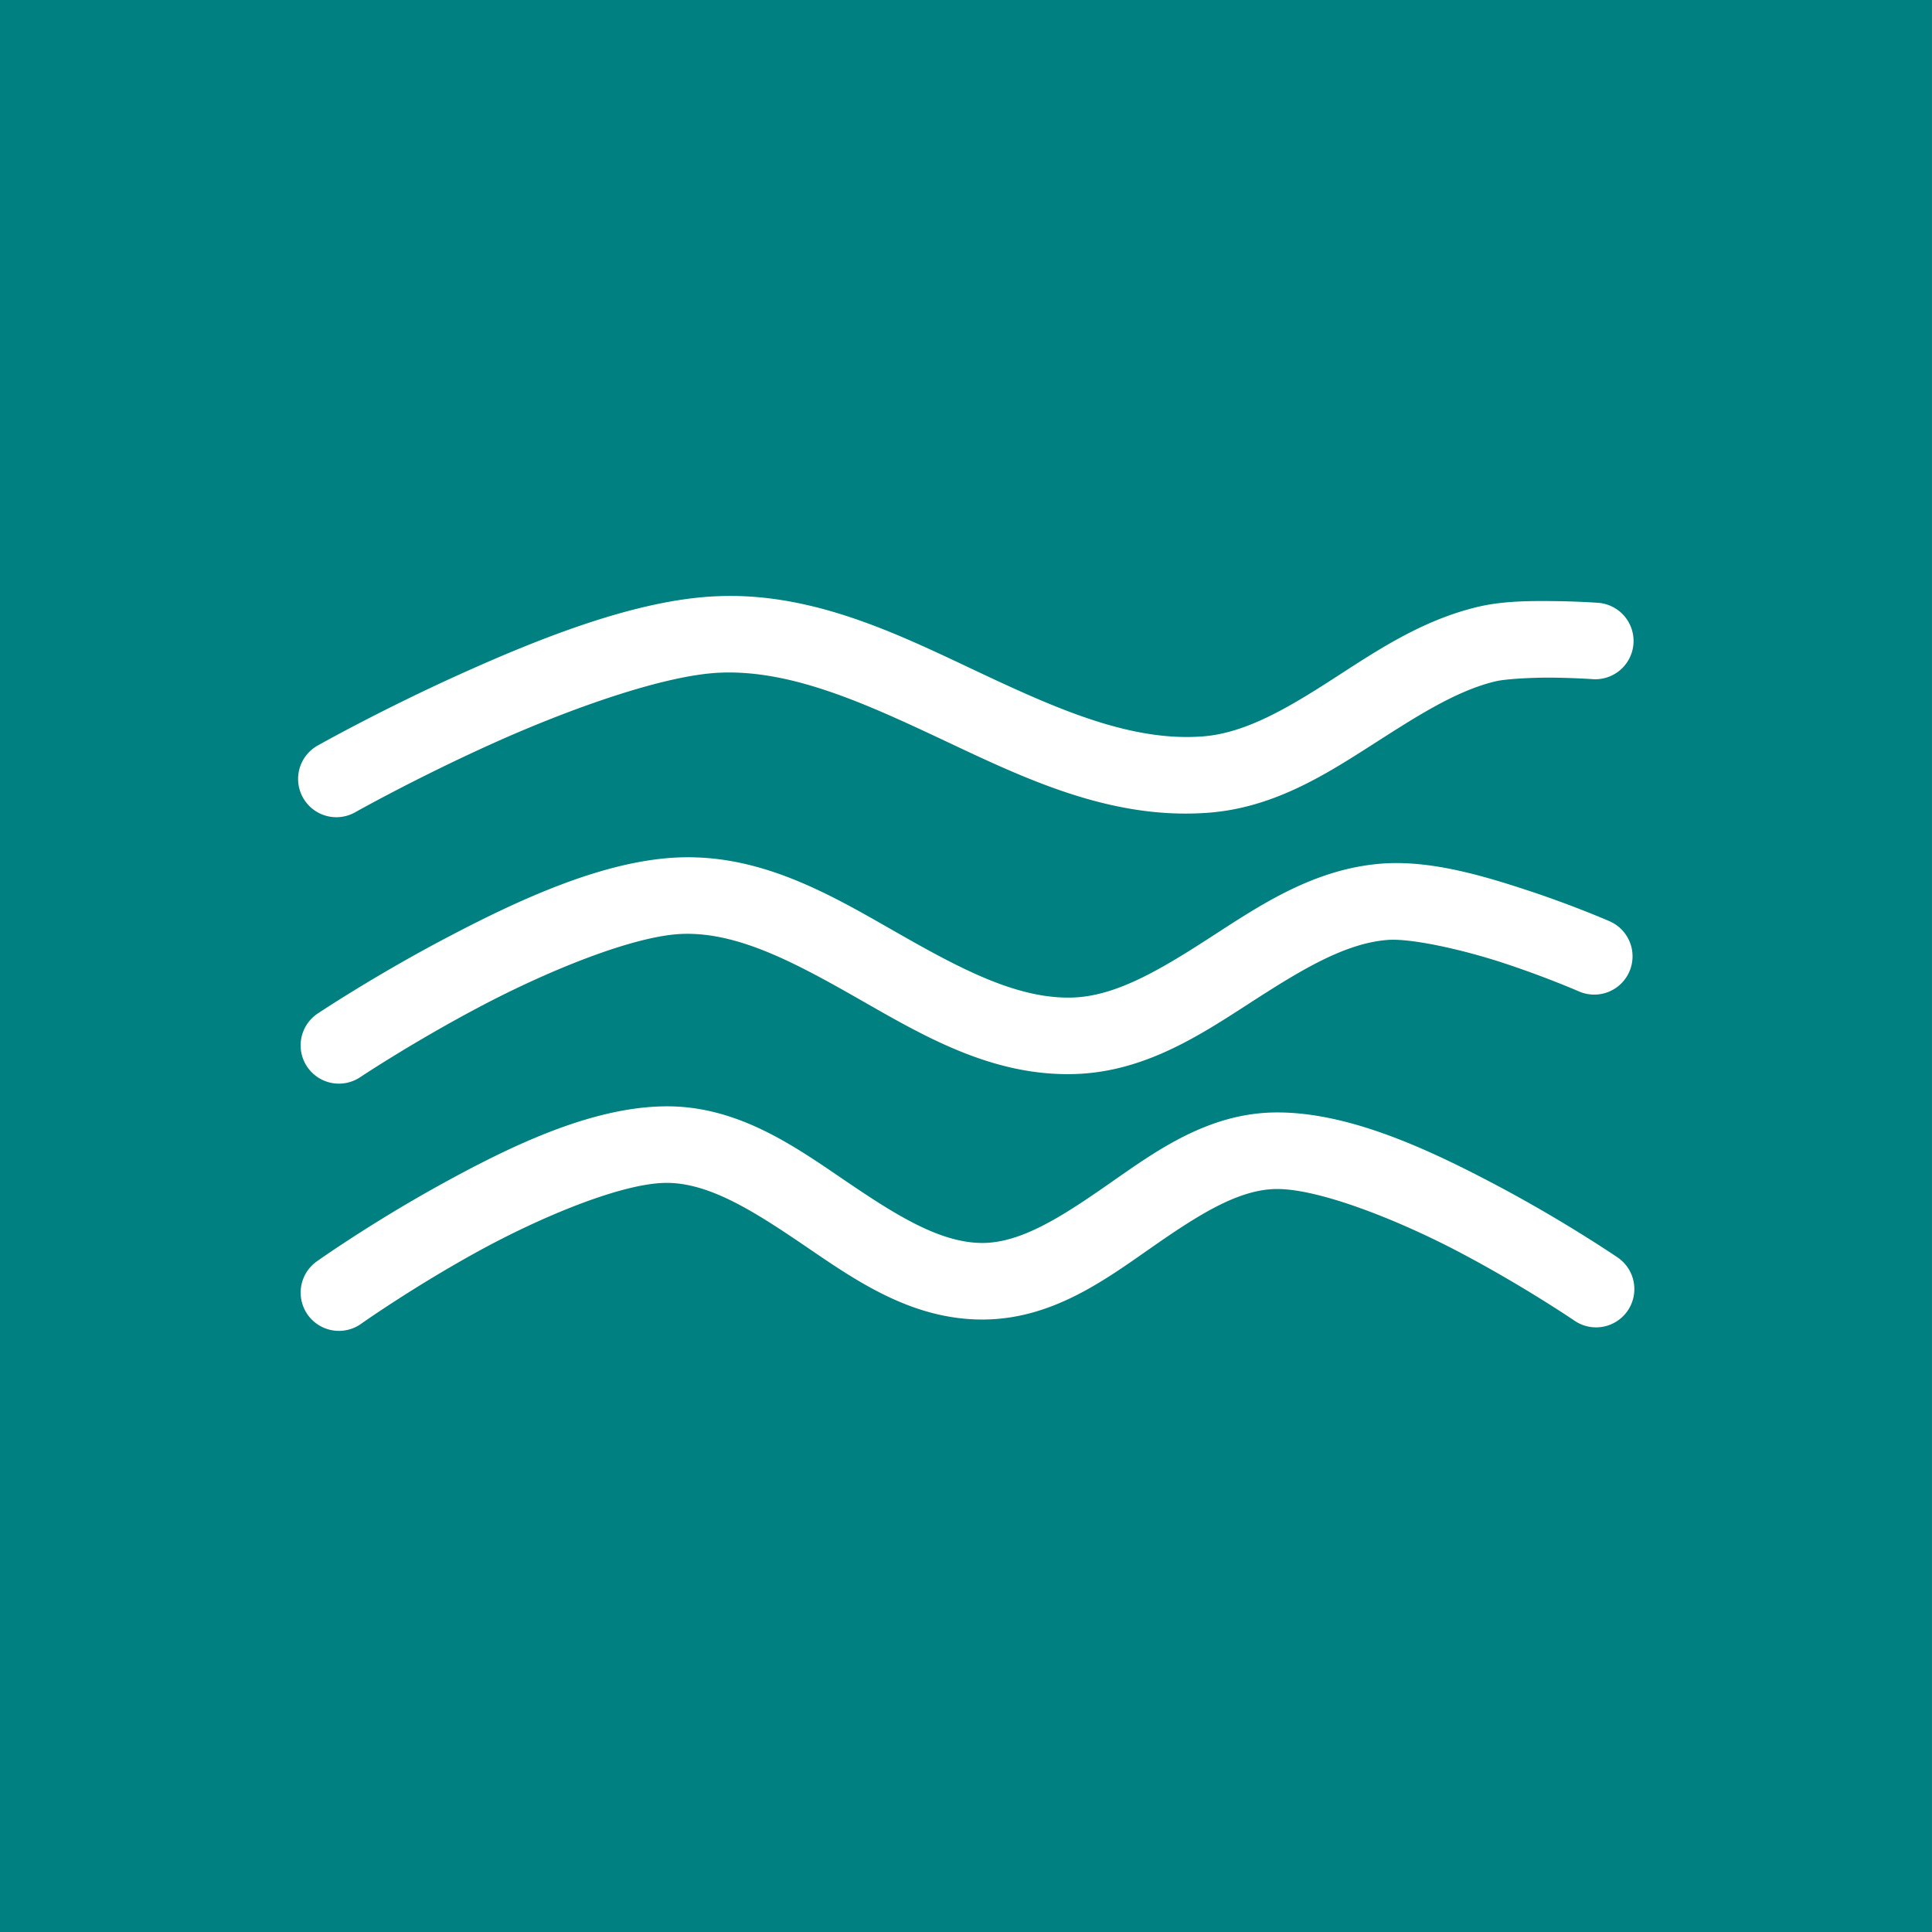
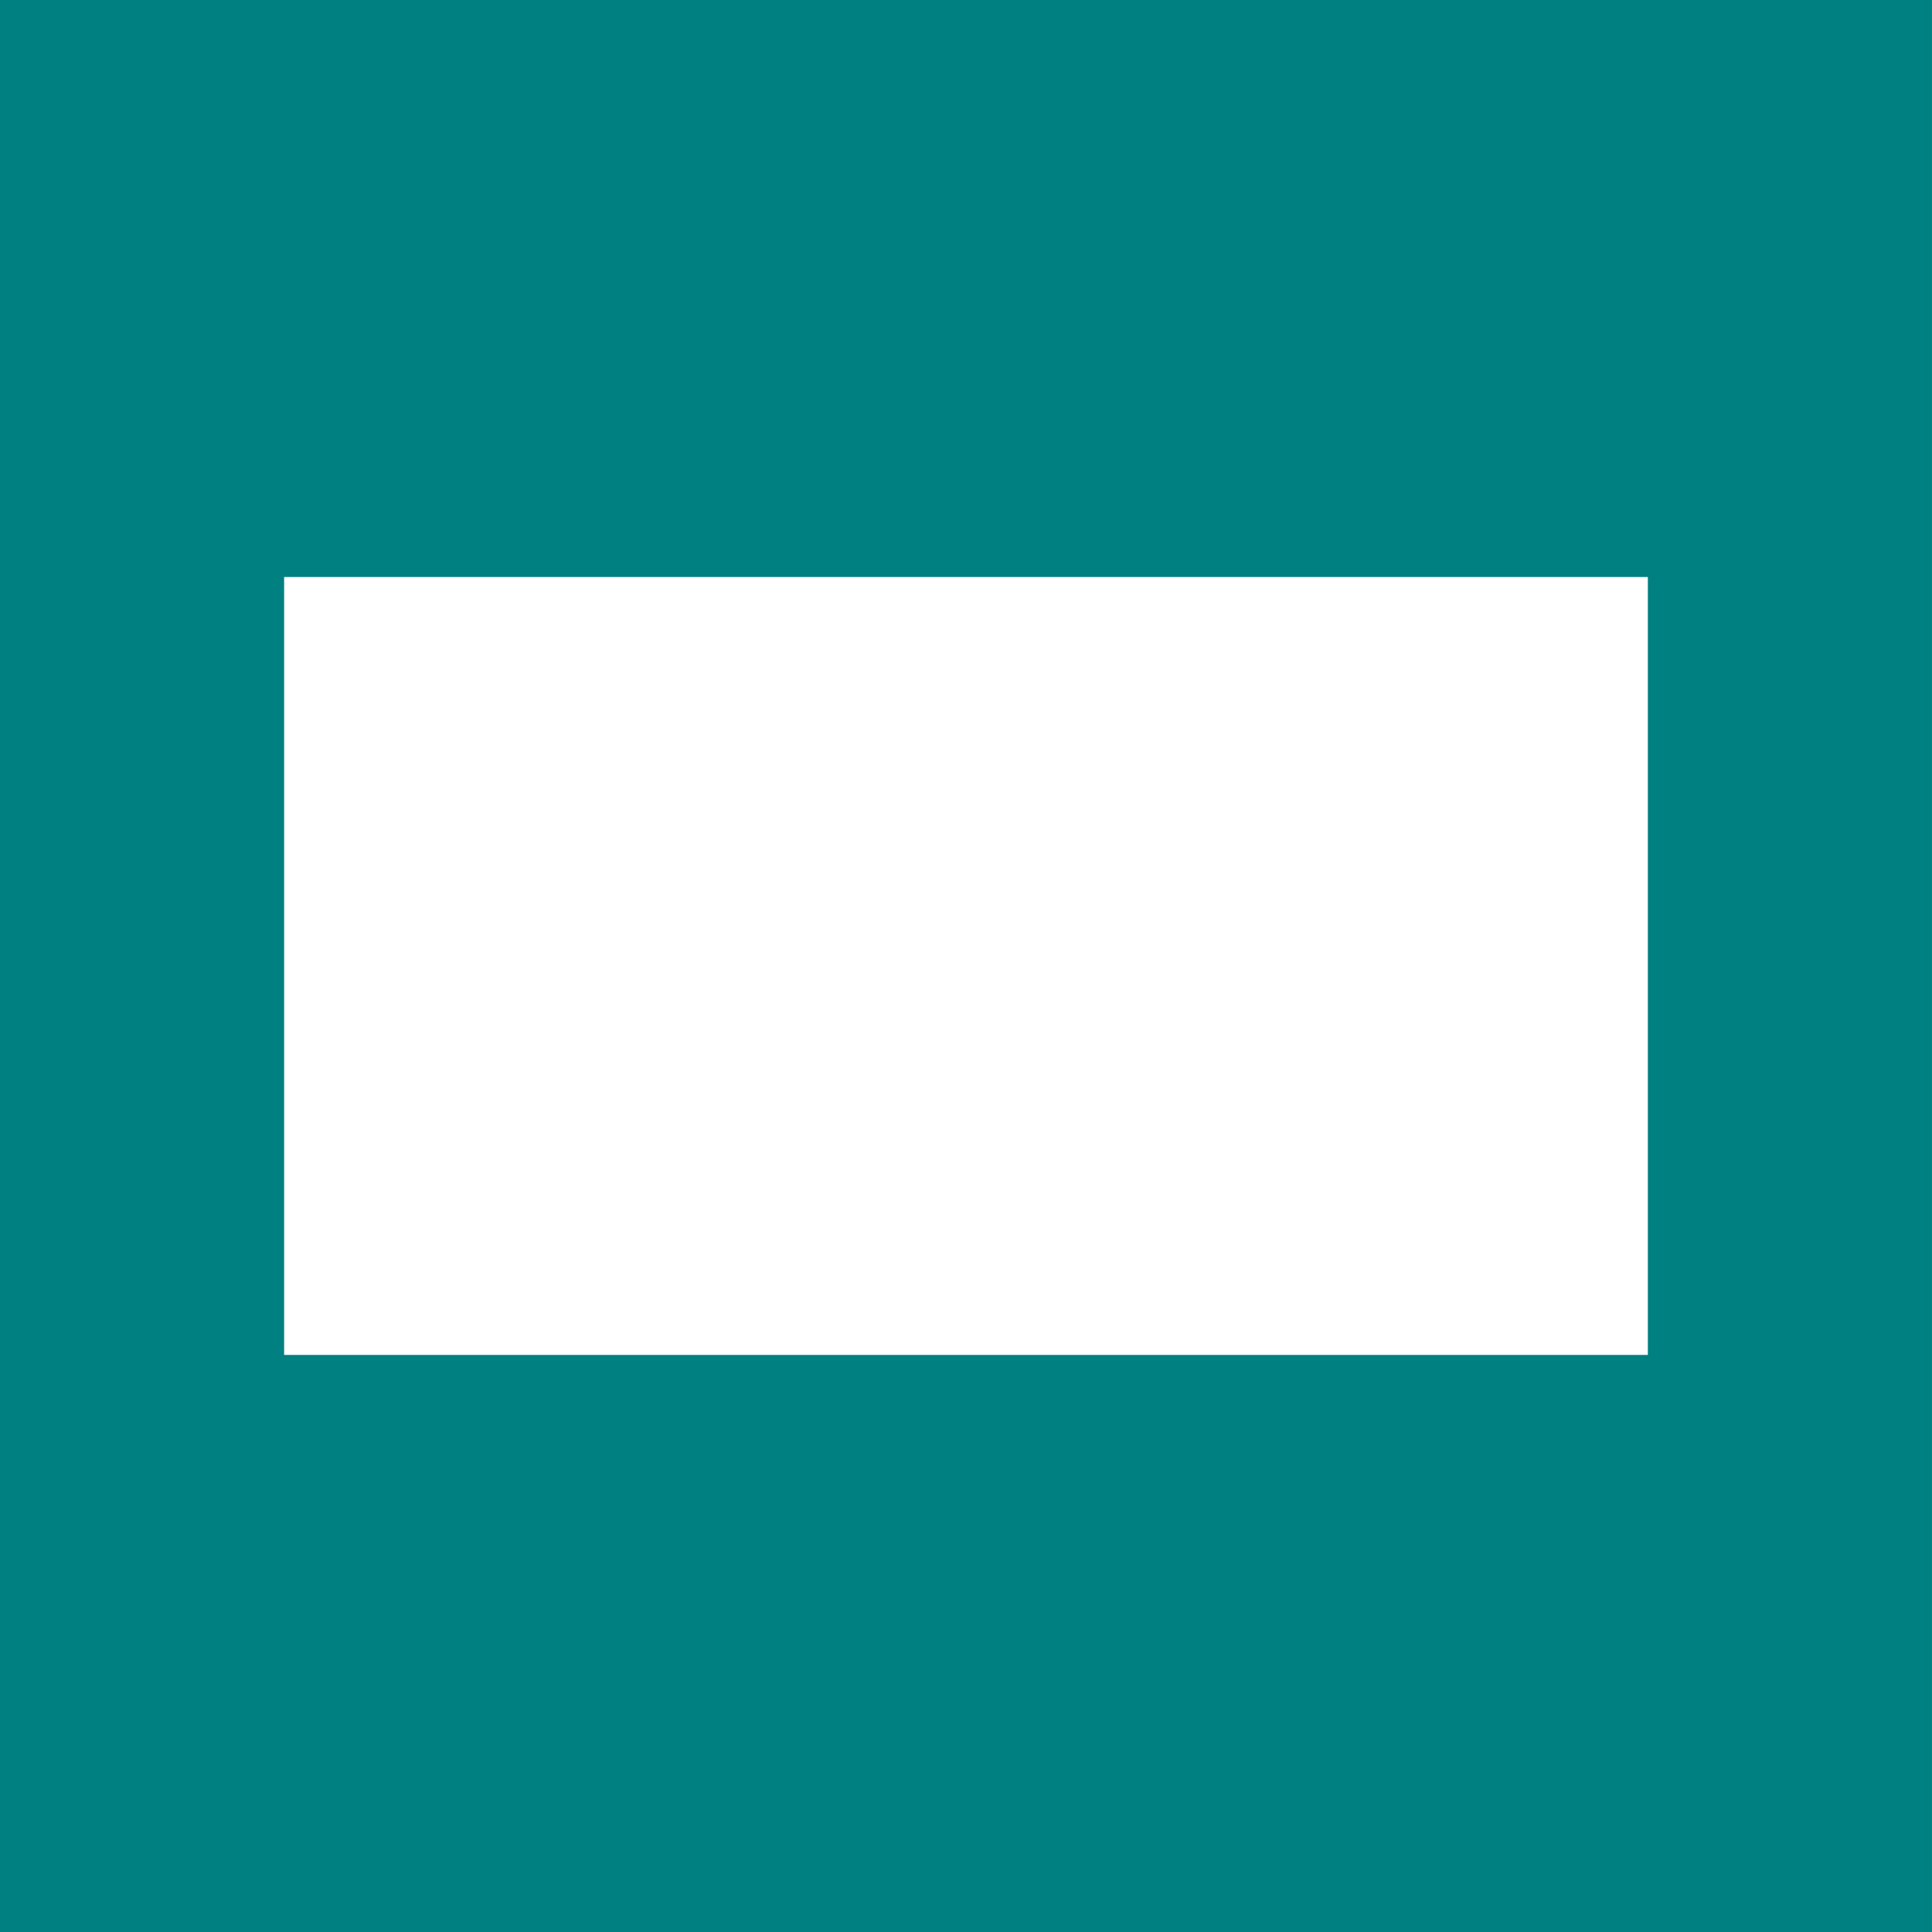
<svg xmlns="http://www.w3.org/2000/svg" xmlns:ns1="http://sodipodi.sourceforge.net/DTD/sodipodi-0.dtd" xmlns:ns2="http://www.inkscape.org/namespaces/inkscape" width="89.955mm" height="89.955mm" viewBox="0 0 89.955 89.955" version="1.1" id="svg1">
  <ns1:namedview id="namedview1" pagecolor="#455c32" bordercolor="#000000" borderopacity="0.25" ns2:showpageshadow="2" ns2:pageopacity="0.0" ns2:pagecheckerboard="0" ns2:deskcolor="#d1d1d1" ns2:document-units="mm" />
  <defs id="defs1" />
  <g ns2:label="Layer 1" ns2:groupmode="layer" id="layer1" transform="translate(-41.539,-101.935)">
    <path d="m 45.64,106.036 v 81.753 H 127.392 V 106.036 Z m 5.027,18.665 h 2.492 66.714 2.492 v 2.492 39.438 2.492 H 119.873 53.159 50.667 v -2.492 -39.438 z" style="fill:#008080;fill-opacity:1;stroke:#008080;stroke-width:8.202;stroke-linecap:round;stroke-miterlimit:1.8;stroke-opacity:1" id="path6" />
-     <path d="m 53.159,124.701 c -1.381,0 -2.492,1.111 -2.492,2.492 v 39.438 c 0,1.381 1.112,2.492 2.492,2.492 H 119.873 c 1.381,0 2.492,-1.112 2.492,-2.492 v -39.438 c 0,-1.381 -1.111,-2.492 -2.492,-2.492 z m 22.614,4.982 v 5.2e-4 c 4.168,0.073 7.871,1.915 11.339,3.549 3.699,1.743 7.115,3.246 10.437,2.989 1.867,-0.145 3.711,-1.175 5.765,-2.488 2.053,-1.313 4.274,-2.891 7.053,-3.547 1.168,-0.275 2.452,-0.276 3.564,-0.263 1.113,0.013 2.012,0.078 2.012,0.078 a 1.782,1.782 0 0 1 1.651,1.904 1.782,1.782 0 0 1 -1.904,1.651 c 0,0 -0.802,-0.057 -1.801,-0.069 -0.999,-0.012 -2.236,0.058 -2.704,0.168 -1.902,0.448 -3.828,1.723 -5.95,3.08 -2.122,1.357 -4.481,2.812 -7.41,3.039 -4.522,0.35 -8.516,-1.567 -12.232,-3.318 -3.716,-1.751 -7.168,-3.338 -10.515,-3.202 -2.608,0.106 -7.04,1.691 -10.619,3.305 -3.579,1.614 -6.382,3.195 -6.382,3.195 a 1.782,1.782 0 0 1 -2.428,-0.676 1.782,1.782 0 0 1 0.676,-2.428 c 0,0 2.93,-1.654 6.668,-3.339 3.739,-1.686 8.209,-3.465 11.939,-3.616 0.282,-0.012 0.562,-0.015 0.84,-0.01 z m -1.862,12.172 c 3.572,0.107 6.597,1.91 9.368,3.491 2.956,1.686 5.625,3.118 8.206,3.035 1.999,-0.065 4.034,-1.267 6.331,-2.75 2.298,-1.483 4.839,-3.24 8.062,-3.486 2.253,-0.172 4.723,0.564 6.829,1.259 2.106,0.695 3.775,1.425 3.775,1.425 a 1.782,1.782 0 0 1 0.92,2.347 1.782,1.782 0 0 1 -2.346,0.92 c 0,0 -1.532,-0.668 -3.466,-1.307 -1.934,-0.639 -4.343,-1.174 -5.44,-1.09 -2.015,0.154 -4.084,1.432 -6.4,2.926 -2.316,1.495 -4.898,3.212 -8.149,3.317 -3.889,0.125 -7.131,-1.816 -10.086,-3.501 -2.955,-1.685 -5.621,-3.113 -8.201,-3.023 -2.24,0.078 -6.201,1.687 -9.37,3.357 -3.169,1.67 -5.636,3.315 -5.636,3.315 a 1.782,1.782 0 0 1 -2.472,-0.493 1.782,1.782 0 0 1 0.494,-2.471 c 0,0 2.603,-1.739 5.953,-3.504 3.349,-1.765 7.354,-3.642 10.908,-3.766 0.243,-0.009 0.484,-0.009 0.722,-0.001 z m -1.407,11.591 c 3.402,-0.033 6.06,1.88 8.418,3.482 2.358,1.602 4.417,2.892 6.385,2.88 1.776,-0.012 3.652,-1.209 5.821,-2.721 2.169,-1.512 4.632,-3.34 7.839,-3.356 3.418,-0.017 7.167,1.754 10.308,3.419 3.141,1.666 5.583,3.334 5.583,3.334 a 1.782,1.782 0 0 1 0.467,2.477 1.782,1.782 0 0 1 -2.477,0.466 c 0,0 -2.296,-1.566 -5.242,-3.128 -2.946,-1.562 -6.635,-3.013 -8.621,-3.003 -1.776,0.009 -3.65,1.204 -5.819,2.716 -2.168,1.512 -4.631,3.341 -7.837,3.361 -3.4,0.021 -6.054,-1.895 -8.41,-3.496 -2.356,-1.601 -4.414,-2.885 -6.38,-2.866 -2.062,0.02 -5.834,1.582 -8.842,3.244 -3.008,1.662 -5.346,3.318 -5.346,3.318 a 1.782,1.782 0 0 1 -2.485,-0.423 1.782,1.782 0 0 1 0.424,-2.485 c 0,0 2.481,-1.761 5.683,-3.53 3.202,-1.769 7.03,-3.654 10.532,-3.688 z" style="display:inline;fill:#008080;fill-opacity:1;stroke-width:6.579;stroke-linecap:round;stroke-miterlimit:1.8" id="path5" ns2:export-filename="logo-icon.svg" ns2:export-xdpi="96" ns2:export-ydpi="96" />
  </g>
</svg>